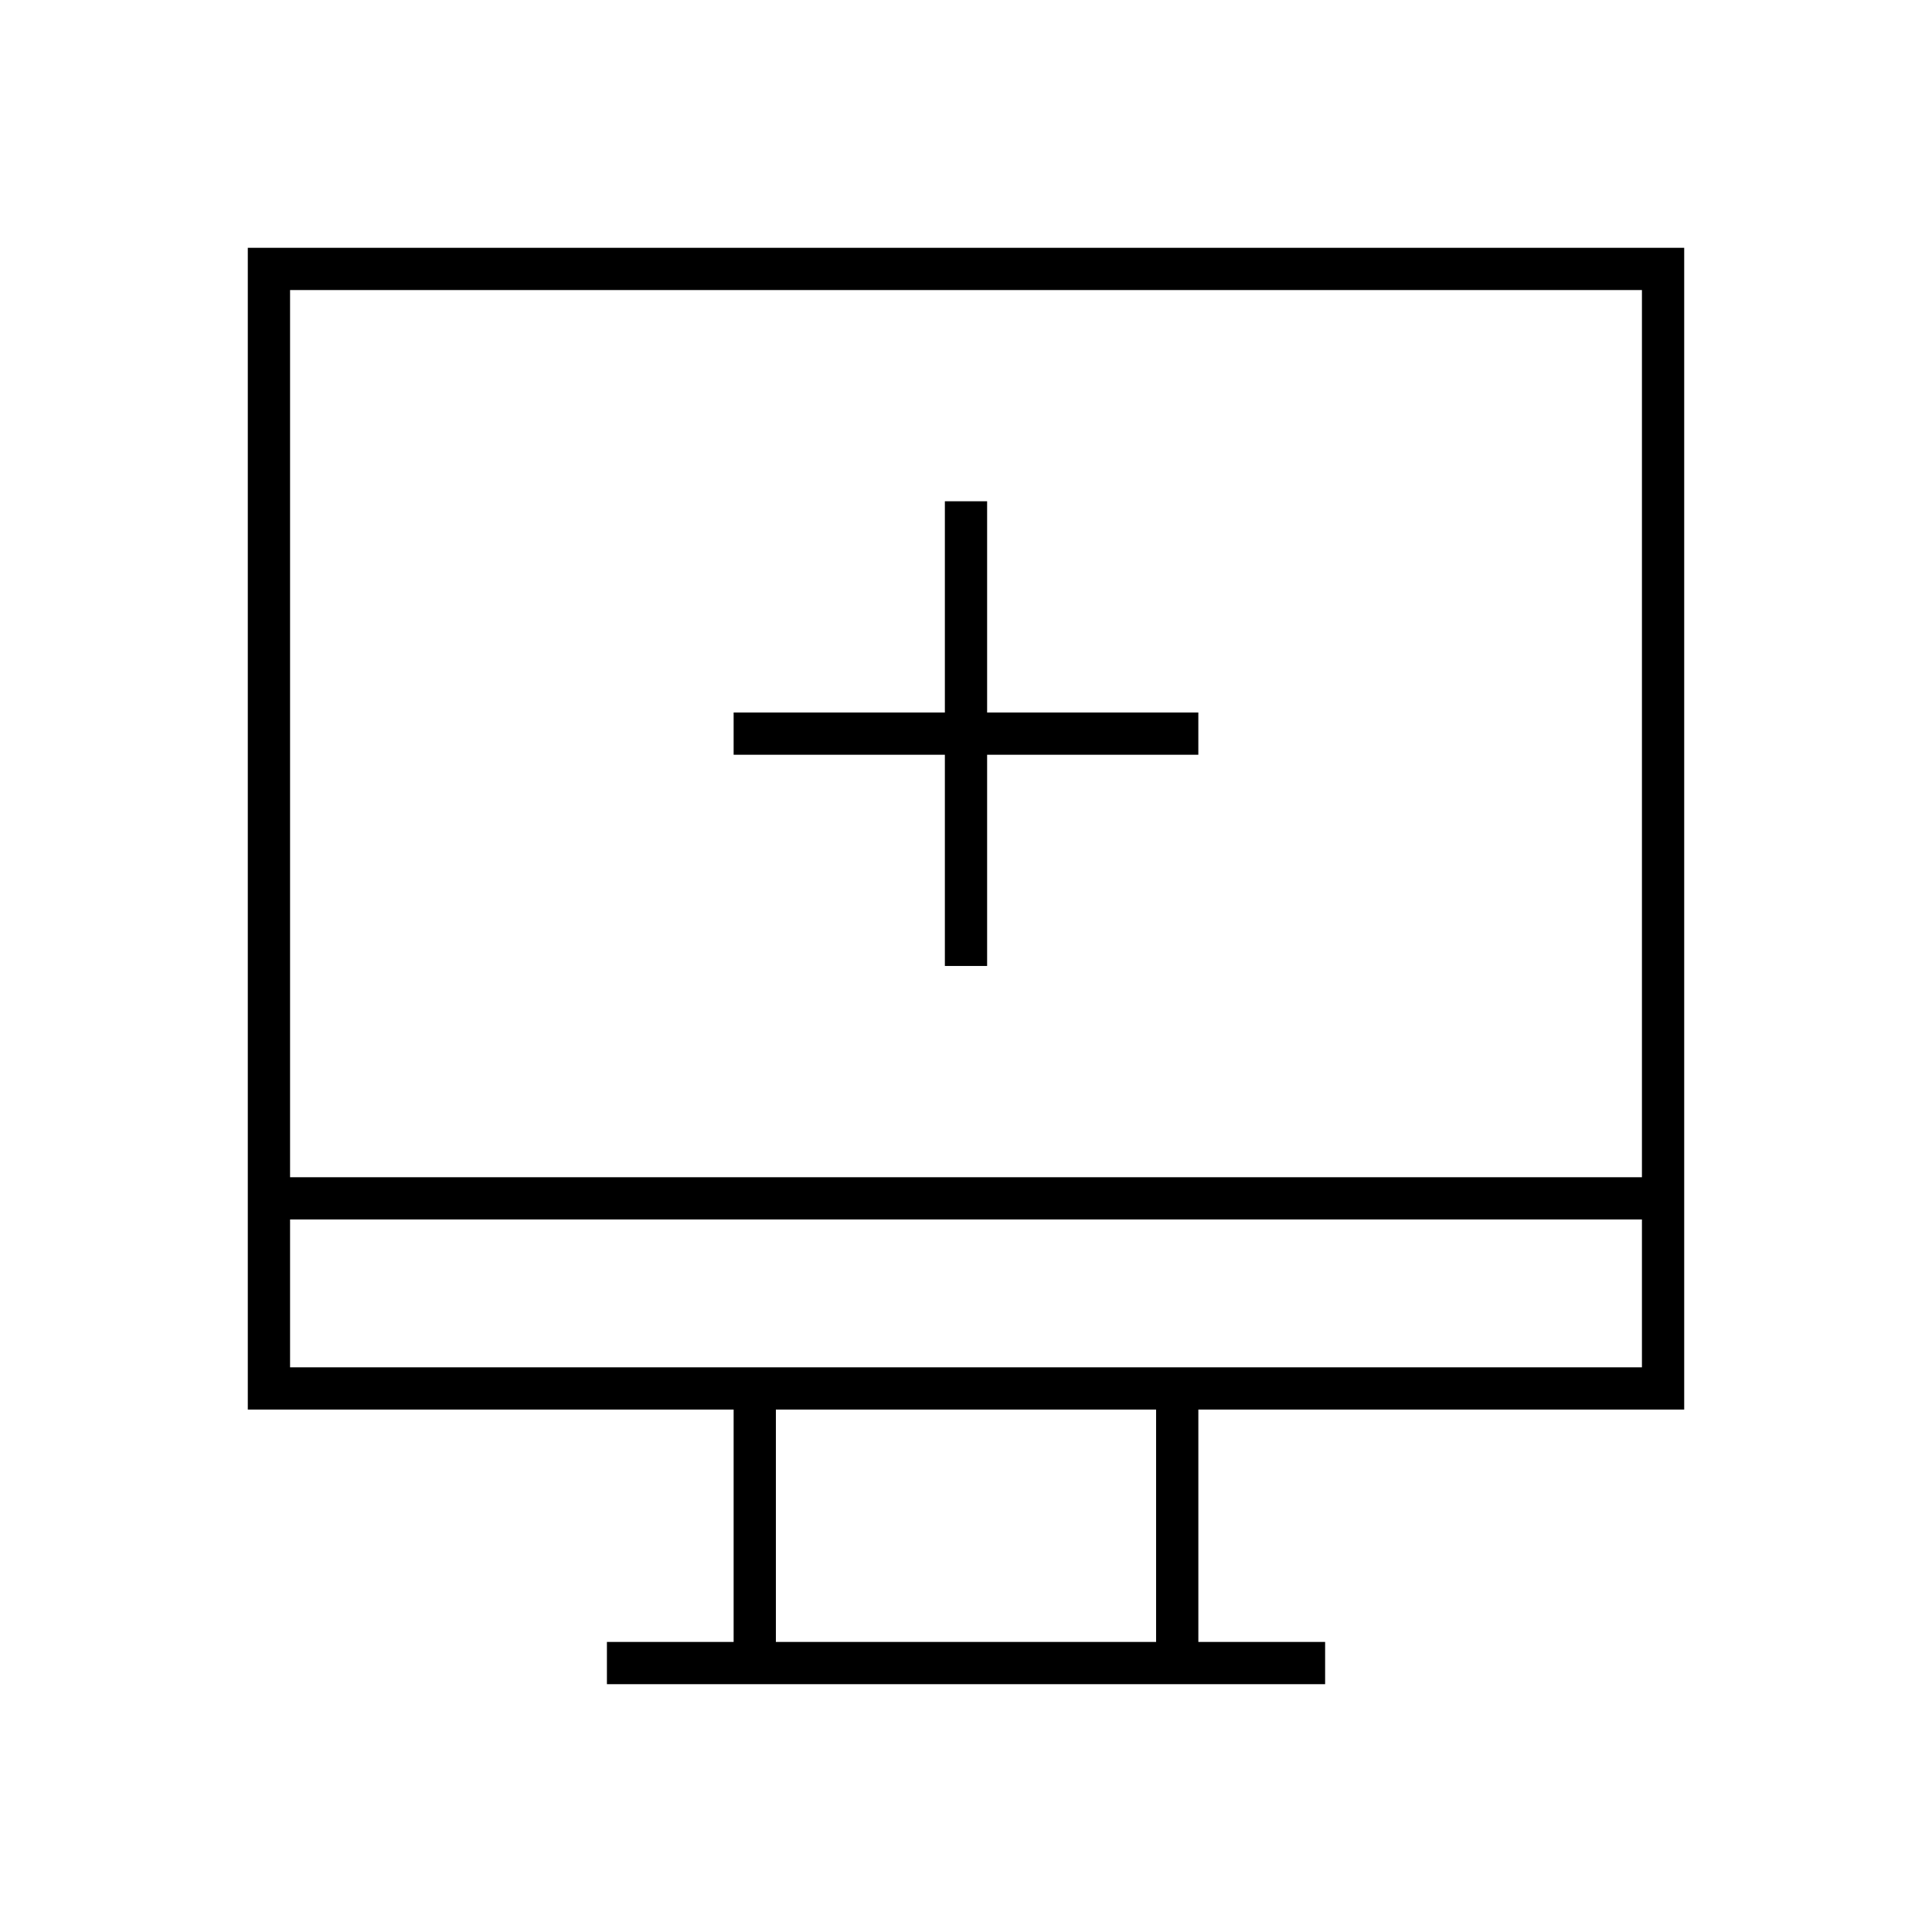
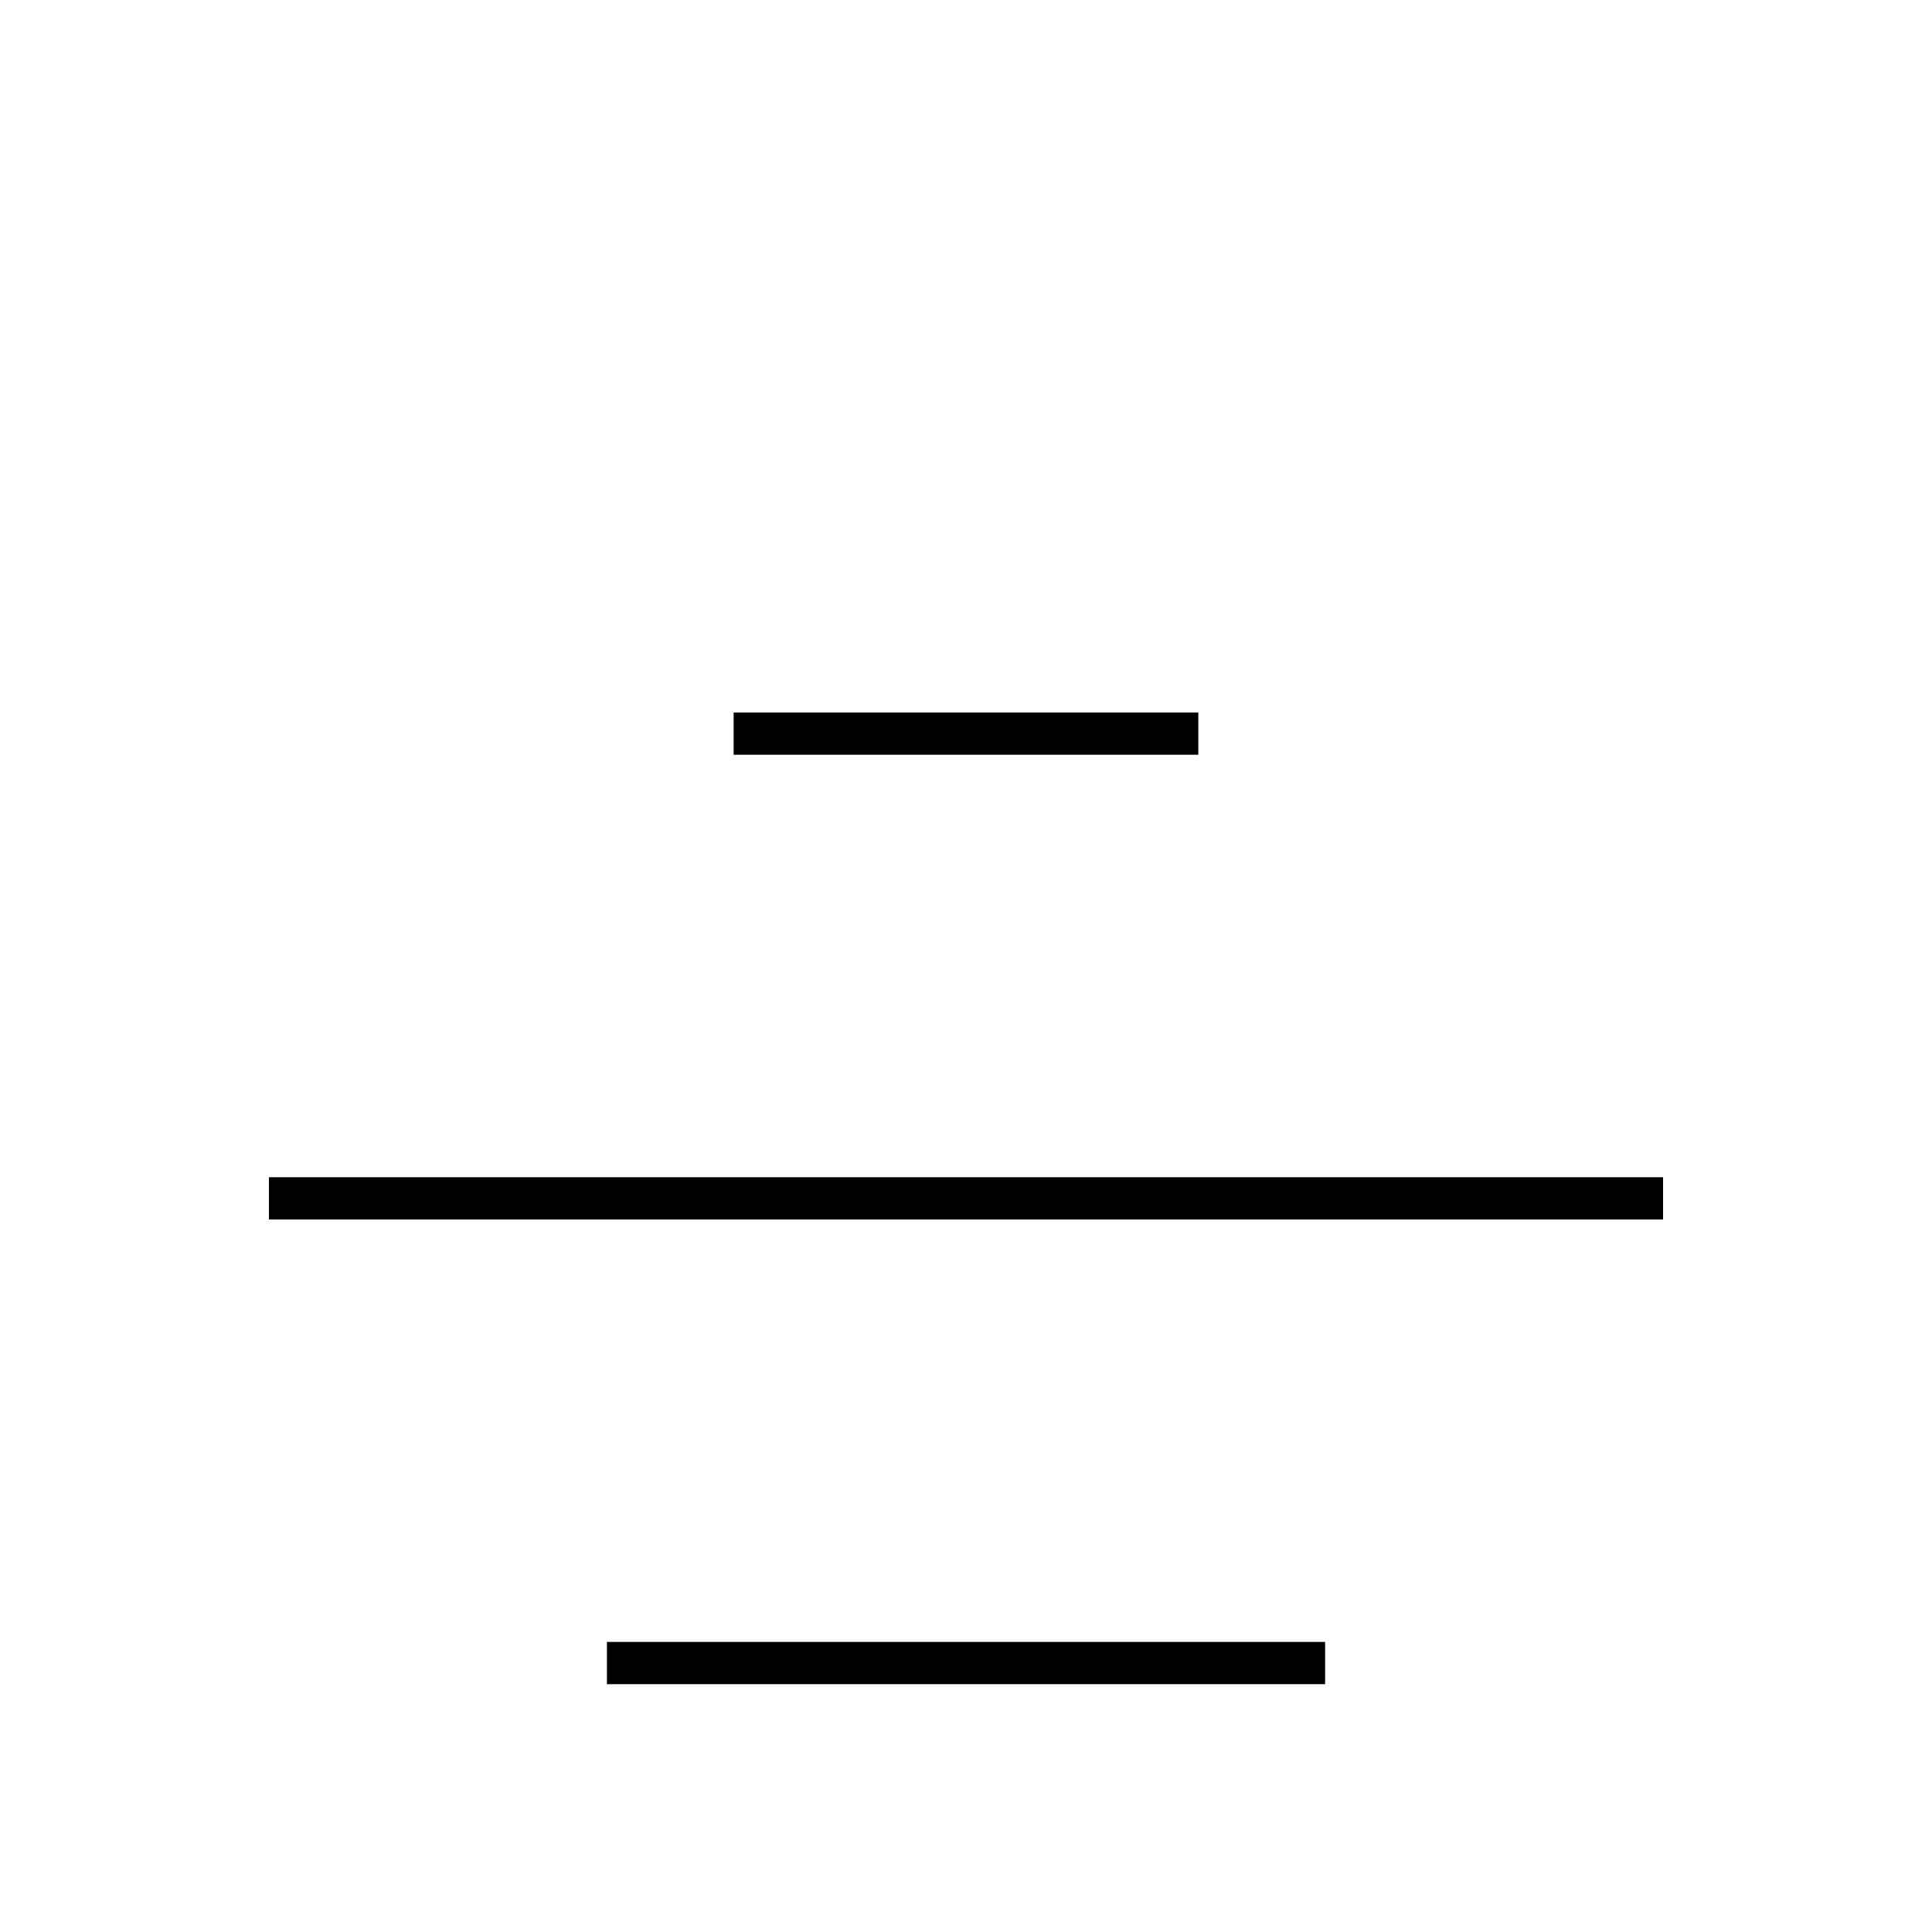
<svg xmlns="http://www.w3.org/2000/svg" fill="#000000" width="800px" height="800px" version="1.1" viewBox="144 144 512 512">
  <g>
-     <path d="m590.33 517.55h-380.66v-307.88h380.66zm-369.46-11.195h358.26v-285.49h-358.26z" />
    <path d="m304.84 579.13h190.33v11.195h-190.33z" />
-     <path d="m450.38 511.96h11.195v72.773h-11.195z" />
-     <path d="m338.42 511.96h11.195v72.773h-11.195z" />
    <path d="m338.42 332.82h123.15v11.195h-123.15z" />
-     <path d="m394.4 276.84h11.195v123.15h-11.195z" />
    <path d="m215.27 455.98h369.46v11.195h-369.46z" />
  </g>
</svg>